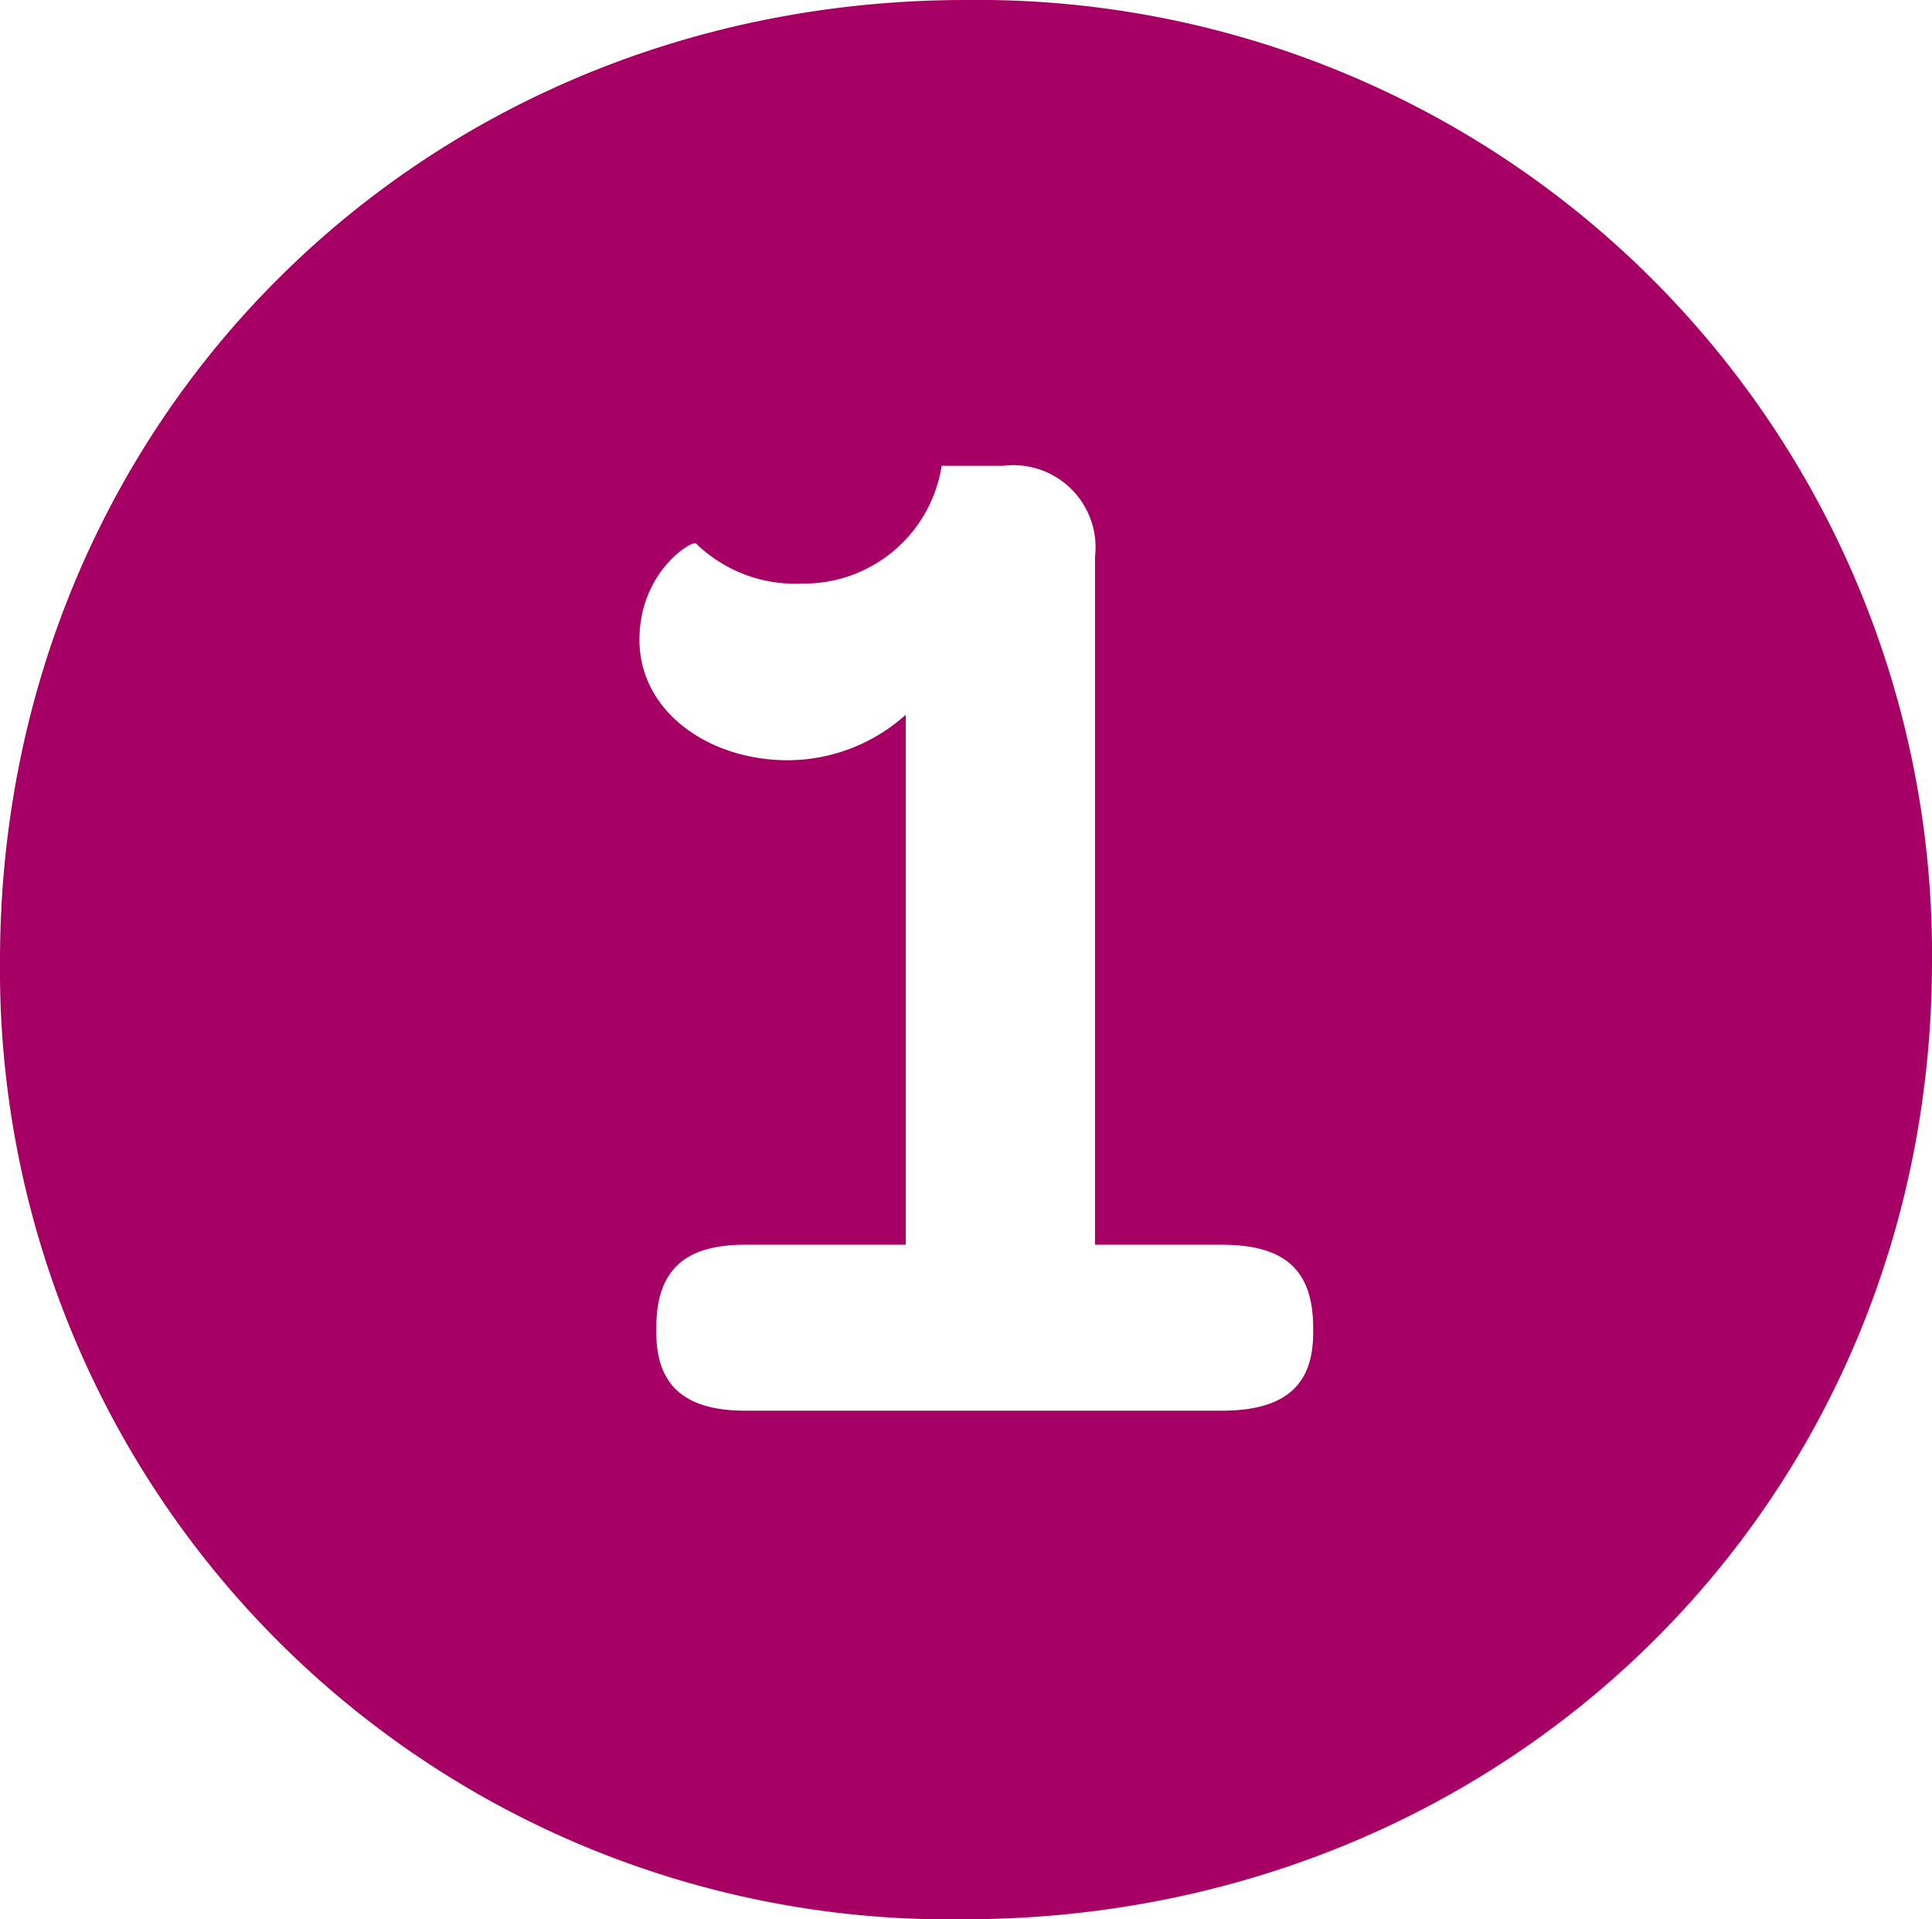
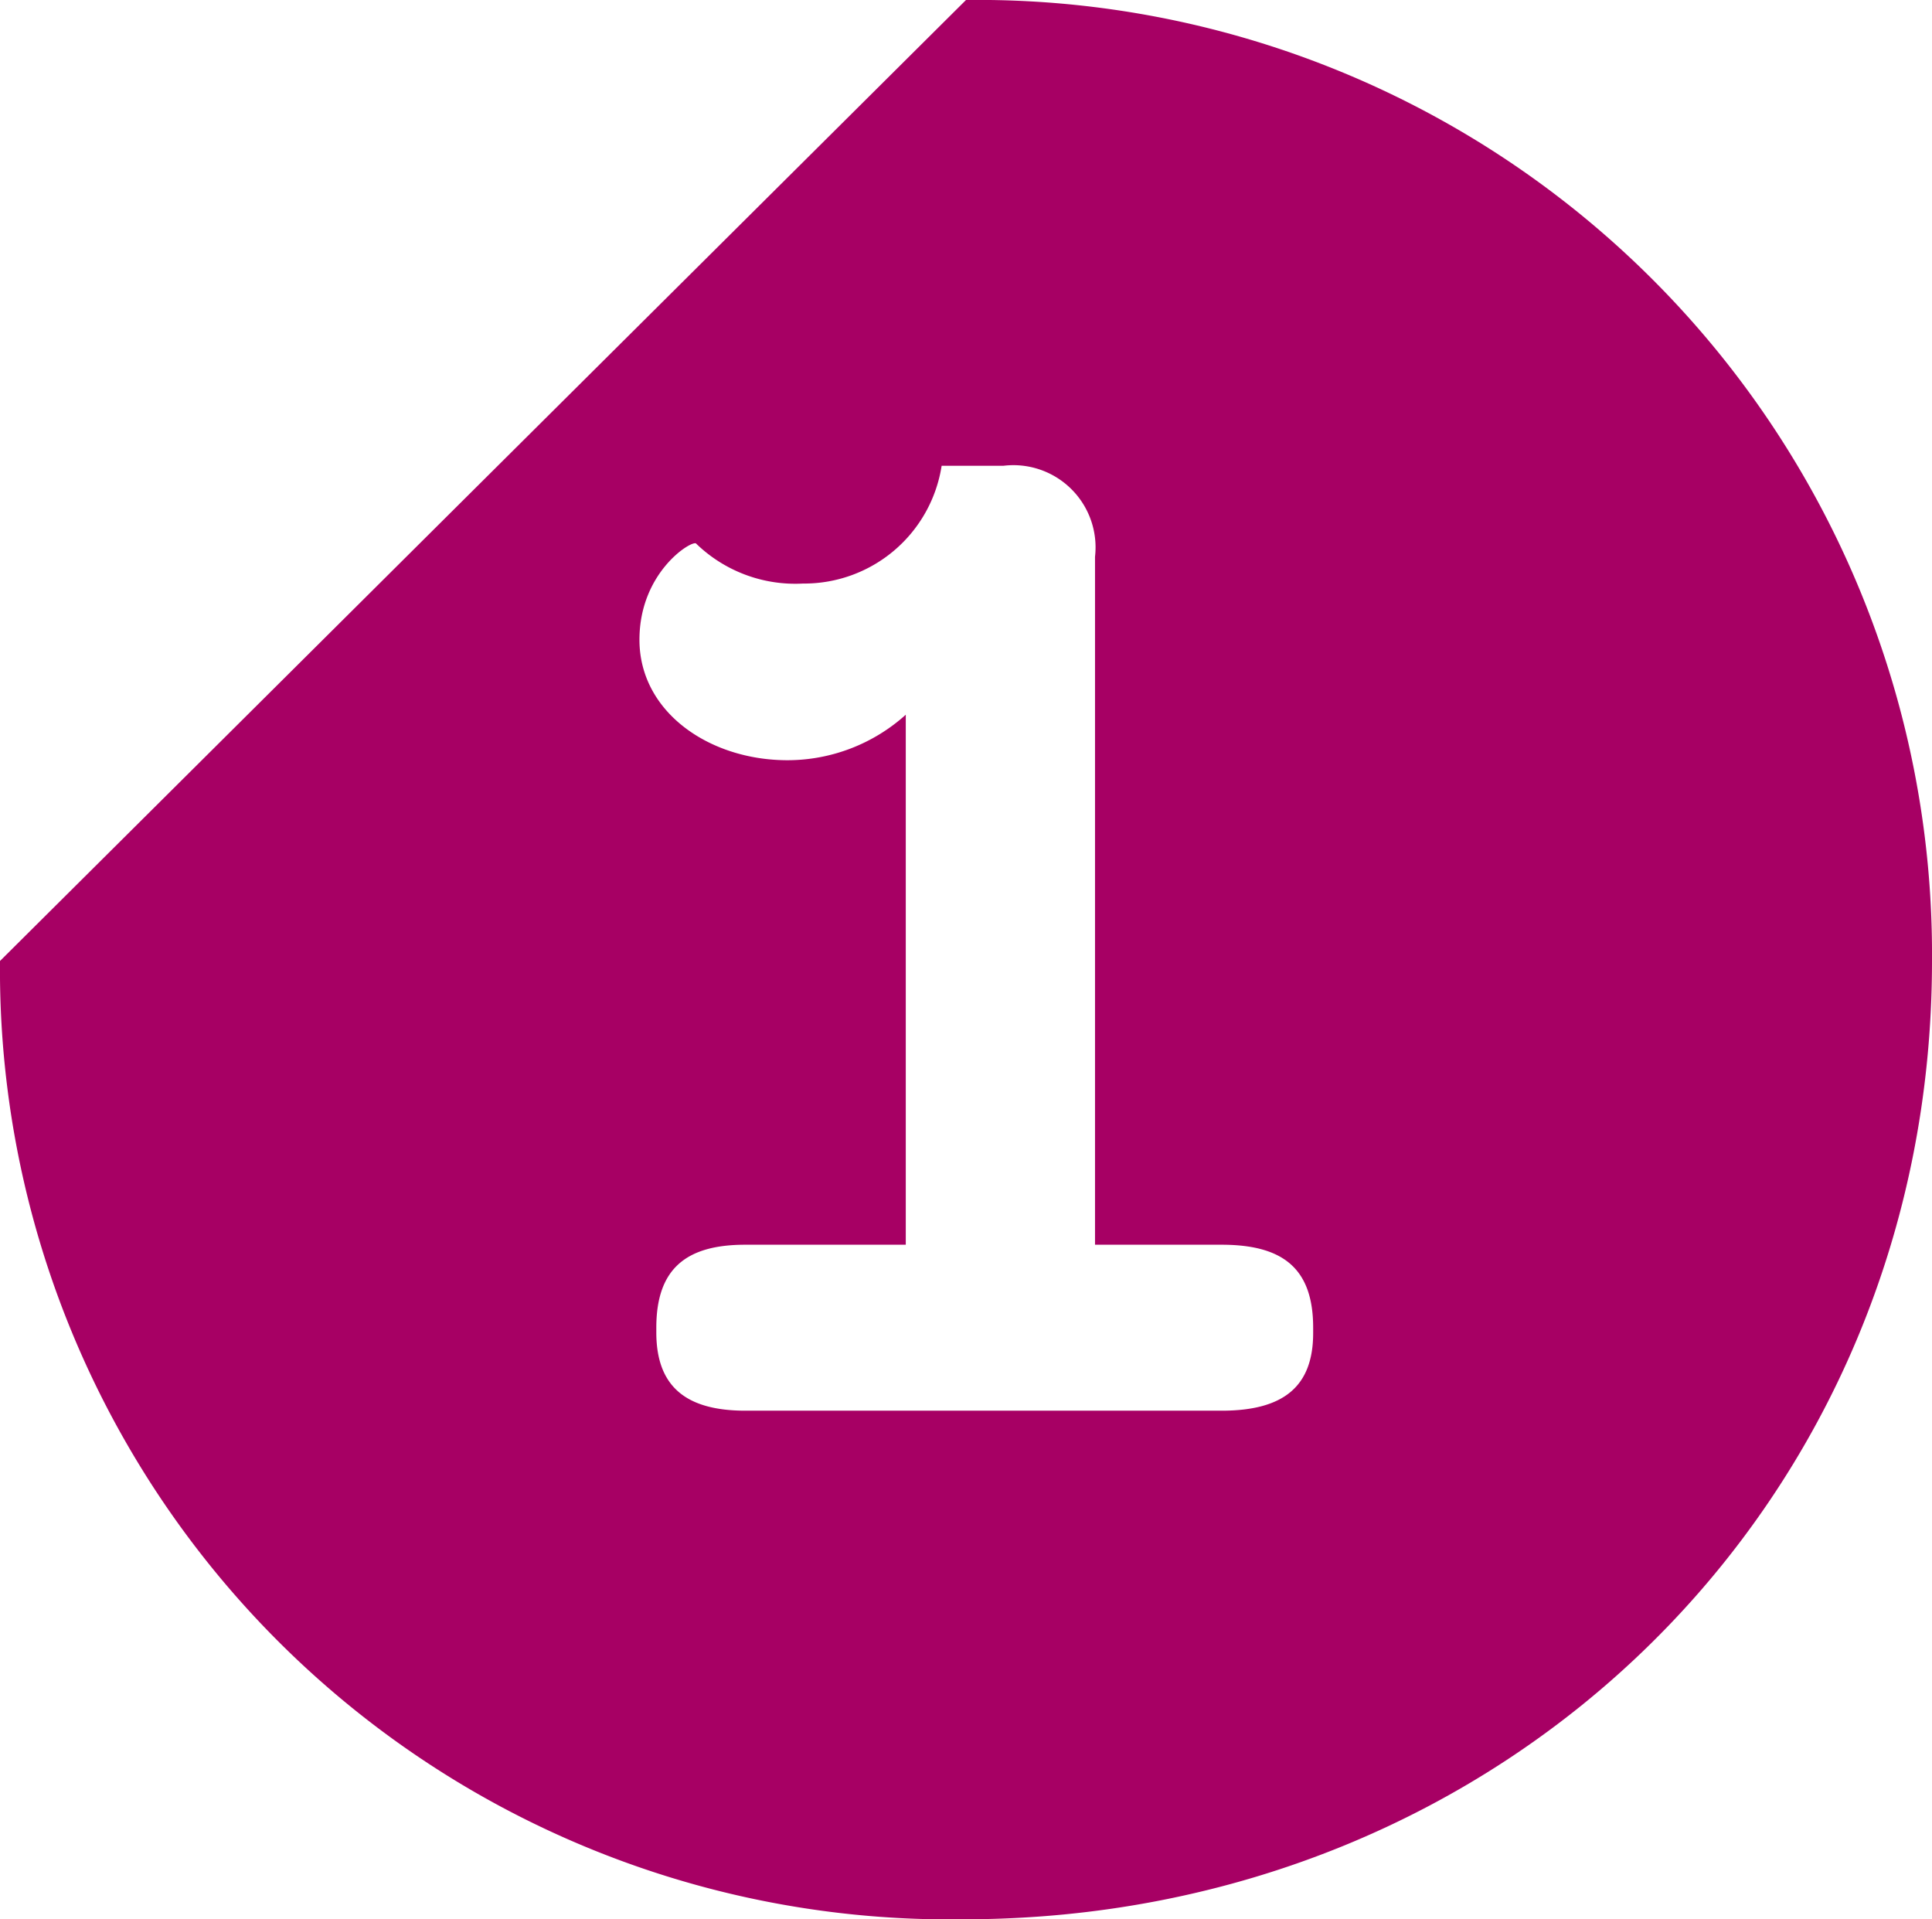
<svg xmlns="http://www.w3.org/2000/svg" viewBox="0 0 72.18 71.7">
  <defs>
    <style>.cls-1{fill:#a70064;}</style>
  </defs>
  <title>1</title>
  <g id="Layer_2" data-name="Layer 2">
    <g id="Cold_Flu_Season_-_Oral_Health" data-name="Cold &amp; Flu Season - Oral Health">
-       <path class="cls-1" d="M36.09,0A35.65,35.65,0,0,1,72.18,35.9c0,20.2-15.88,35.8-36.19,35.8A35.48,35.48,0,0,1,0,35.9C0,15.7,15.78,0,36.09,0ZM27.85,52.7H45.64c2.31,0,3.42-.9,3.42-2.9v-.2c0-2.2-1.11-3.1-3.42-3.1H40.91V20.8a3.07,3.07,0,0,0-3.42-3.4H35.18A5.2,5.2,0,0,1,30,21.8,5.32,5.32,0,0,1,26,20.3c-.2-.1-2.11,1.1-2.11,3.6,0,2.7,2.61,4.5,5.53,4.5a6.61,6.61,0,0,0,4.42-1.7V46.5h-6c-2.21,0-3.32.9-3.32,3.1v.2C24.53,51.8,25.63,52.7,27.85,52.7Z" />
+       <path class="cls-1" d="M36.09,0A35.65,35.65,0,0,1,72.18,35.9c0,20.2-15.88,35.8-36.19,35.8A35.48,35.48,0,0,1,0,35.9ZM27.85,52.7H45.64c2.31,0,3.42-.9,3.42-2.9v-.2c0-2.2-1.11-3.1-3.42-3.1H40.91V20.8a3.07,3.07,0,0,0-3.42-3.4H35.18A5.2,5.2,0,0,1,30,21.8,5.32,5.32,0,0,1,26,20.3c-.2-.1-2.11,1.1-2.11,3.6,0,2.7,2.61,4.5,5.53,4.5a6.61,6.61,0,0,0,4.42-1.7V46.5h-6c-2.21,0-3.32.9-3.32,3.1v.2C24.53,51.8,25.63,52.7,27.85,52.7Z" />
    </g>
  </g>
</svg>